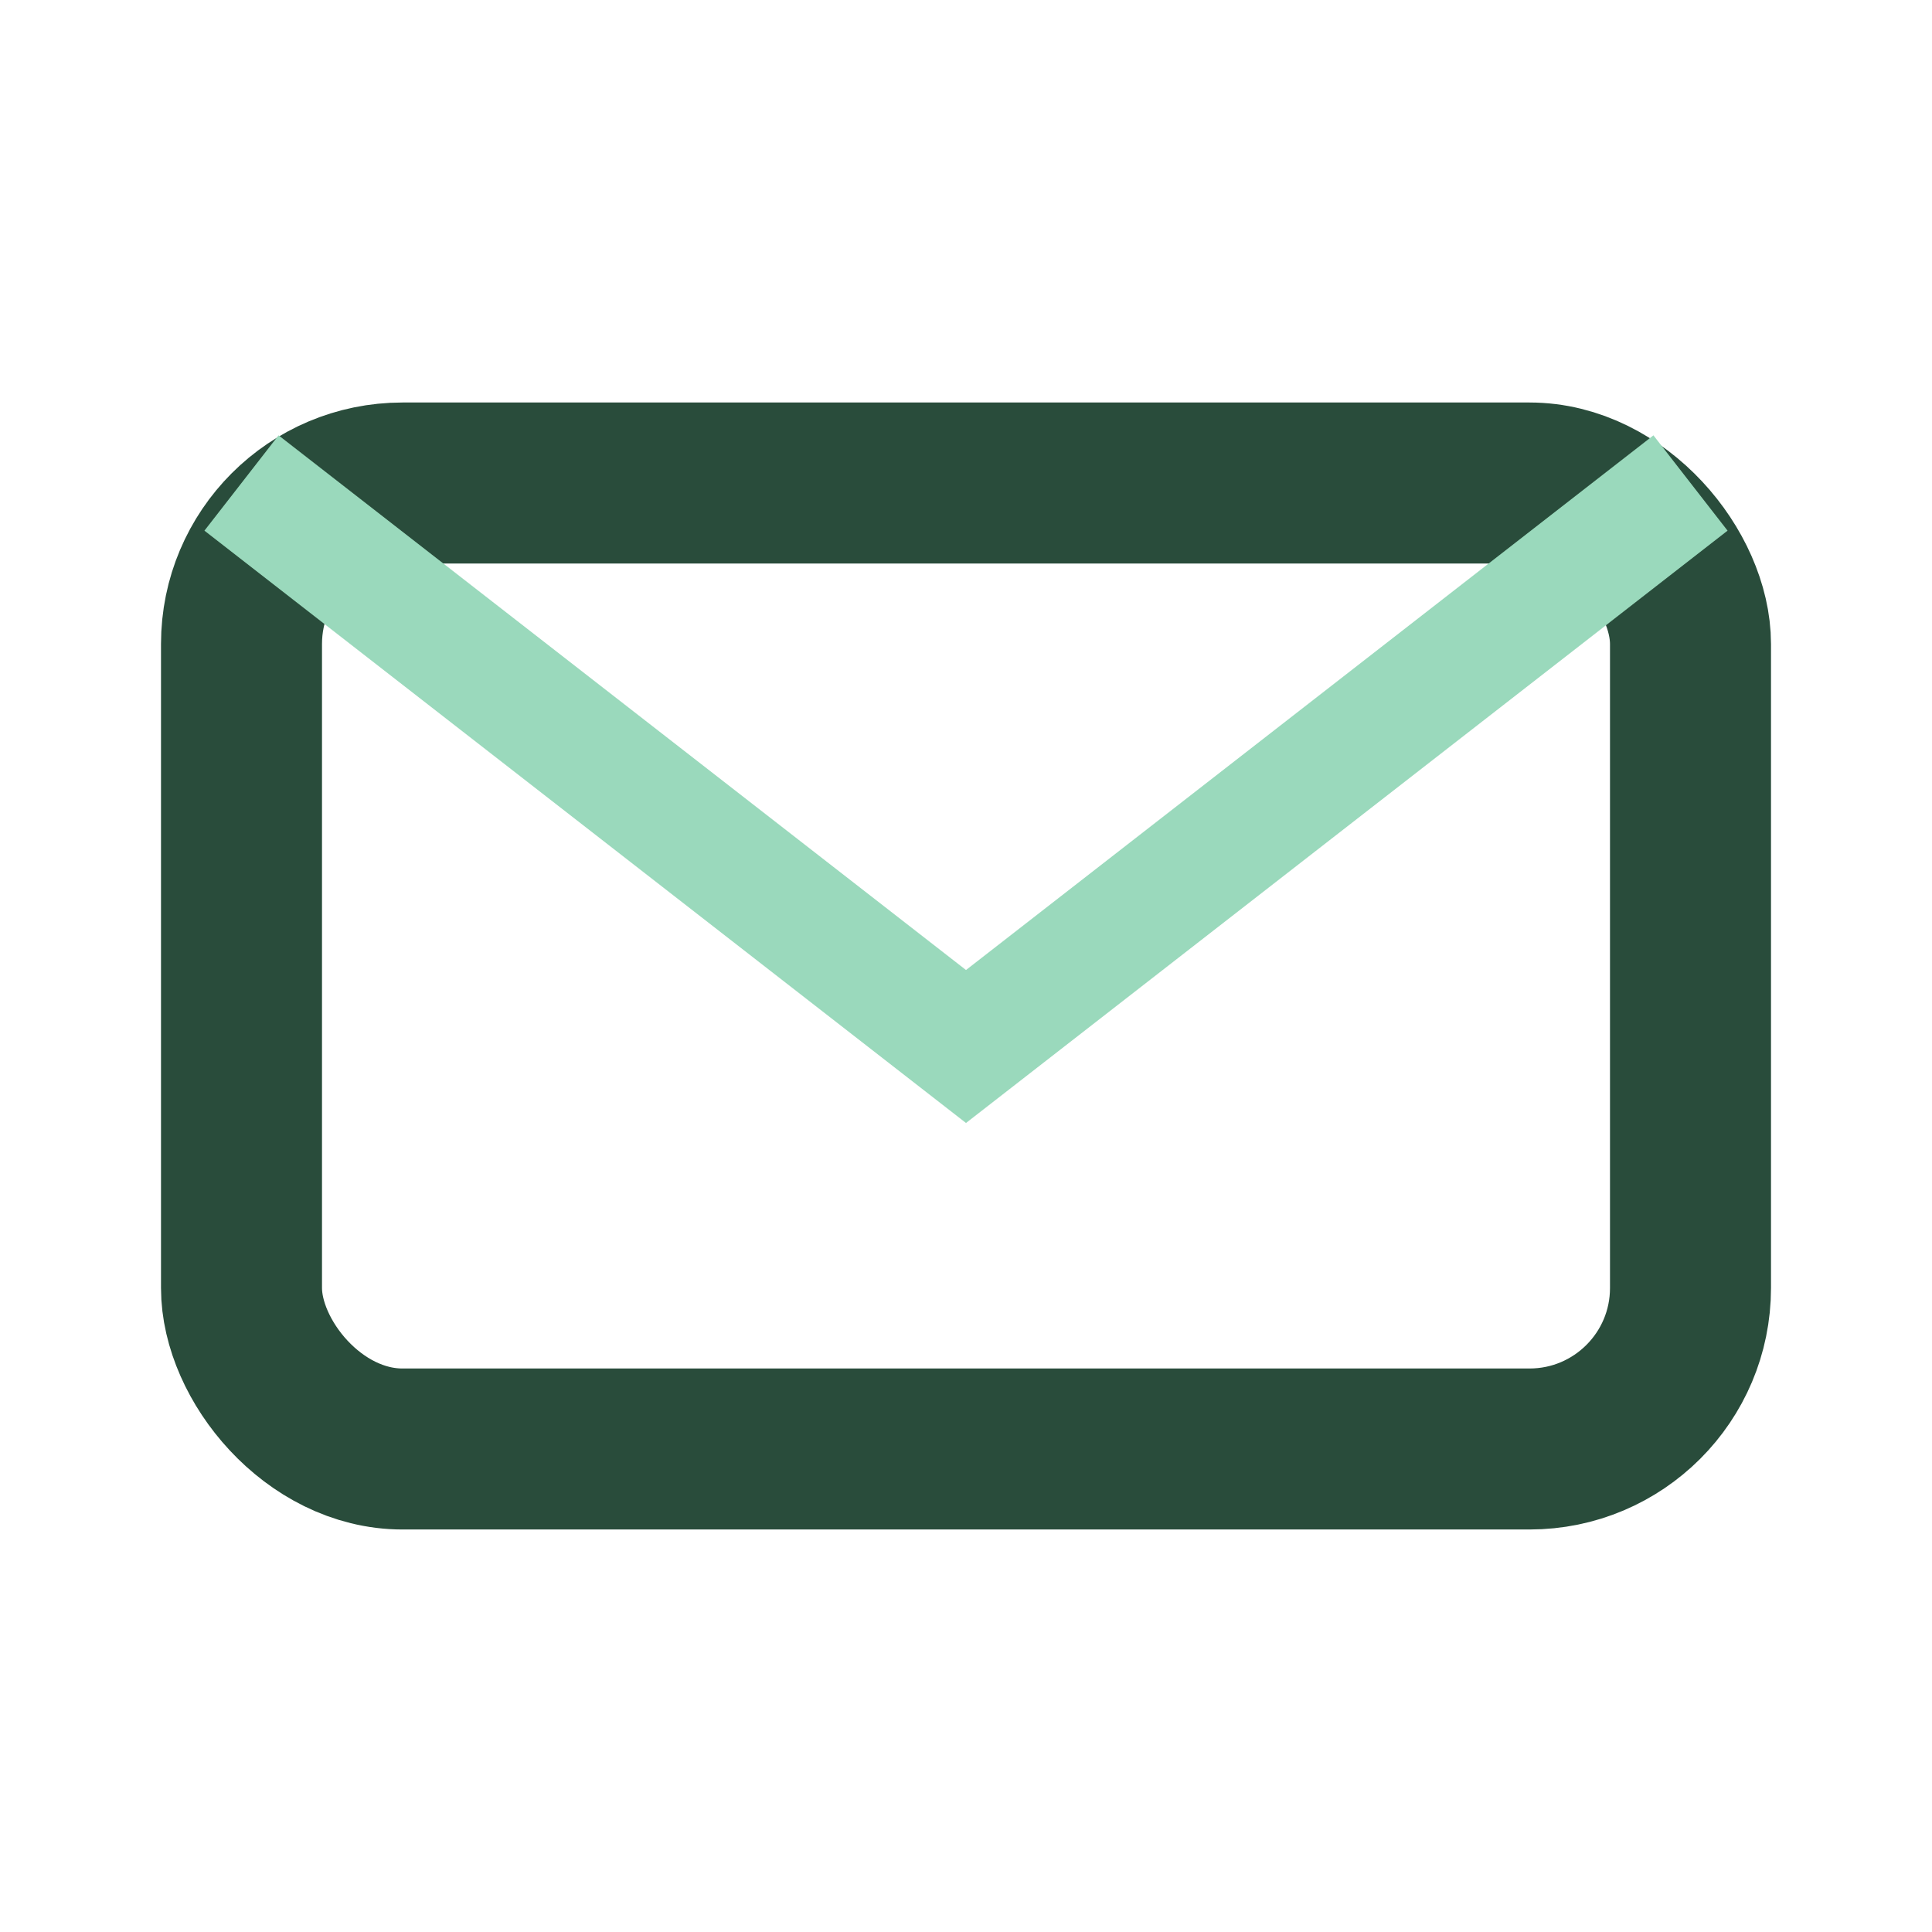
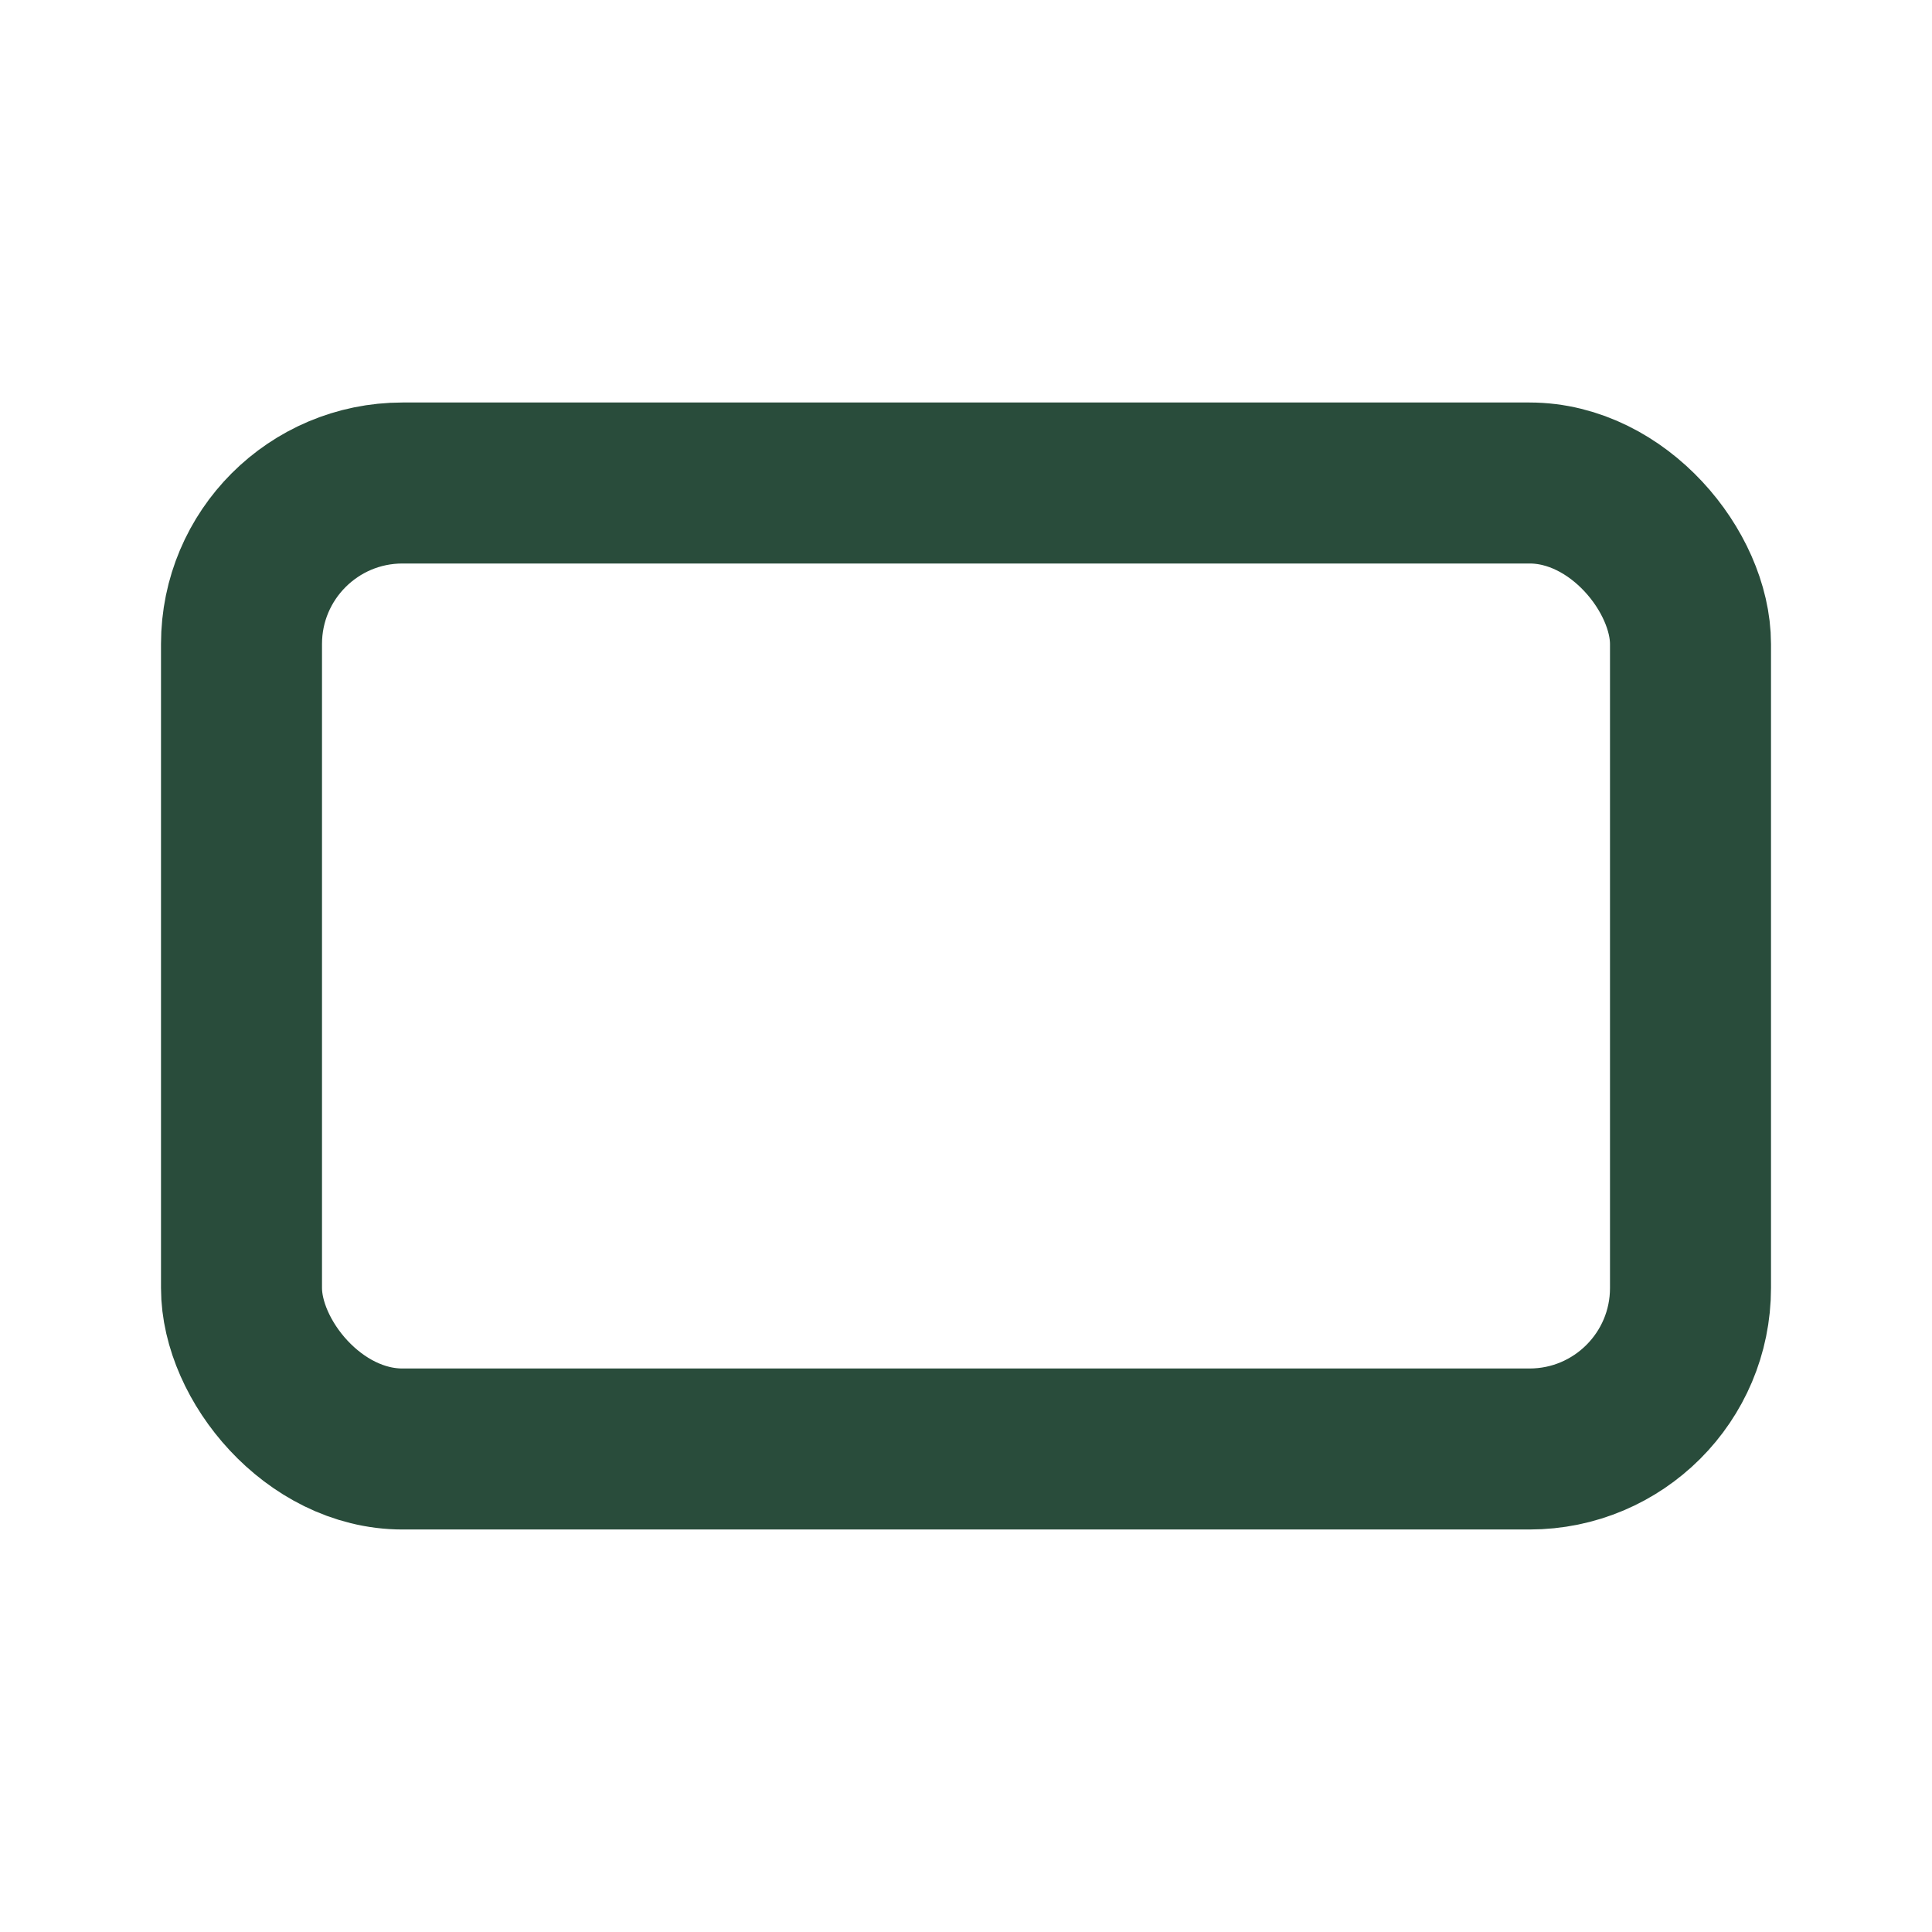
<svg xmlns="http://www.w3.org/2000/svg" width="24" height="24" viewBox="0 0 24 24">
  <rect x="3" y="6" width="18" height="12" rx="2" fill="none" stroke="#294C3B" stroke-width="2" />
-   <path d="M3 6l9 7 9-7" fill="none" stroke="#9AD9BC" stroke-width="1.5" />
</svg>